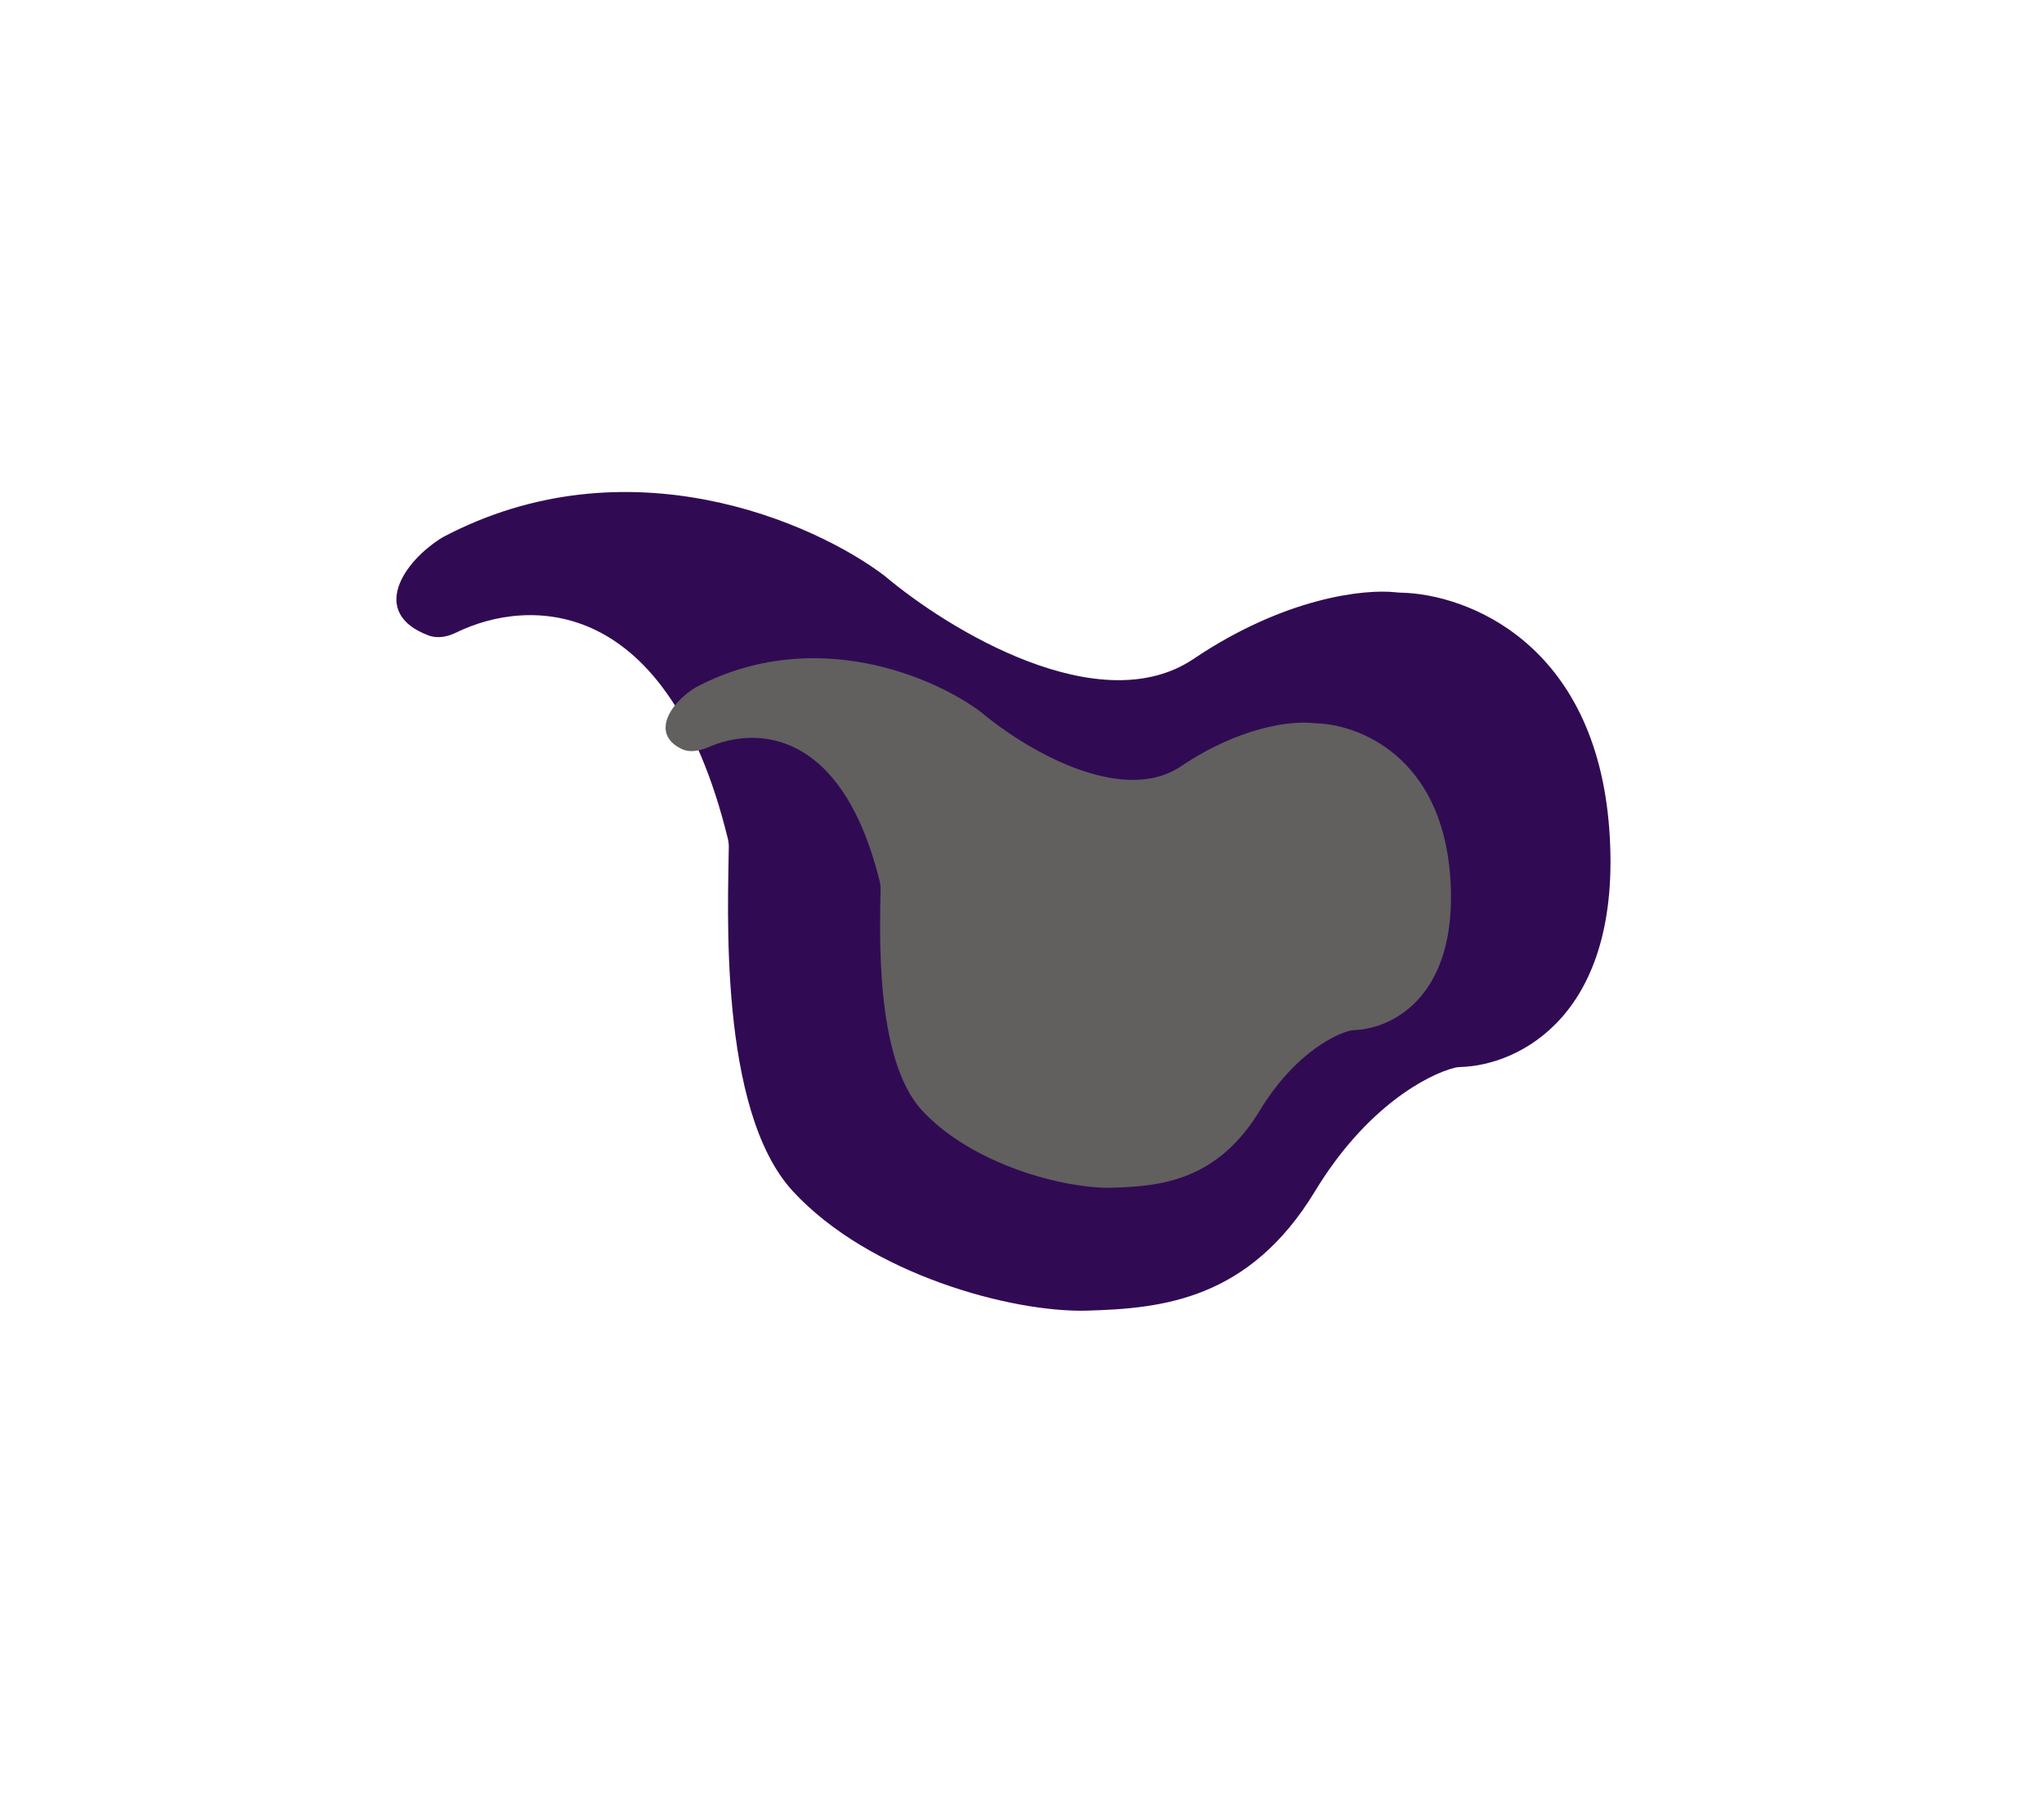
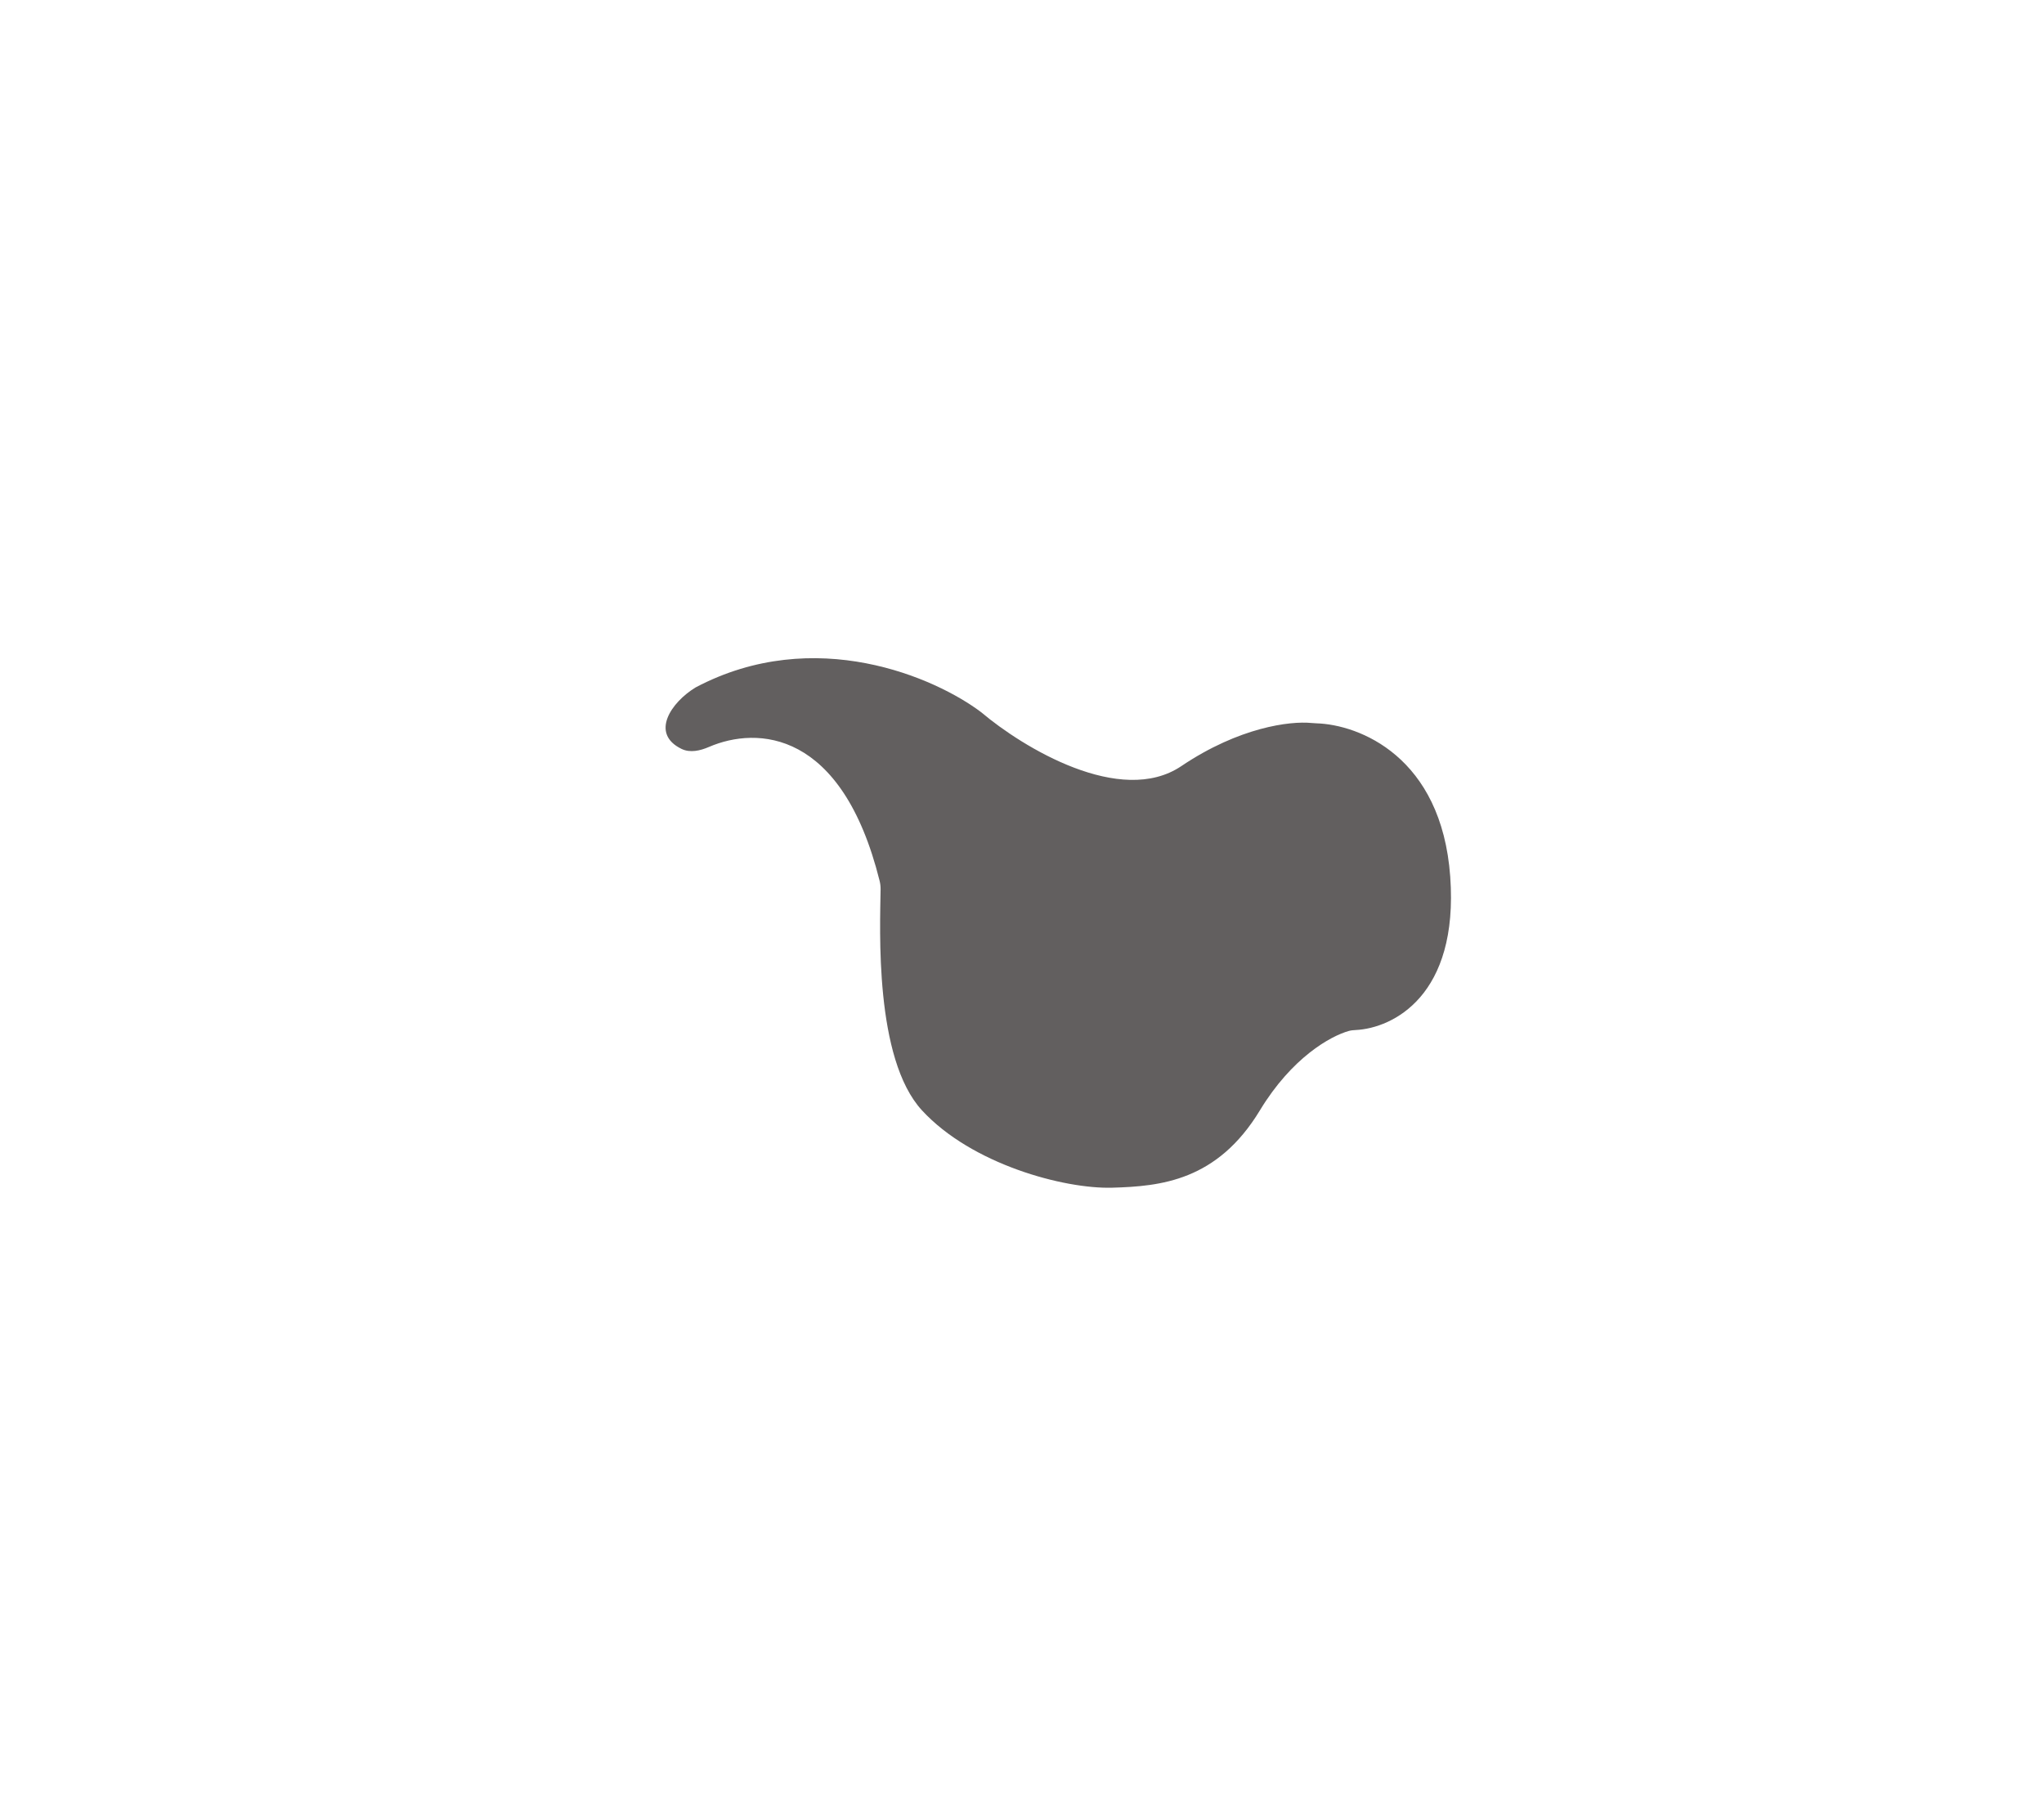
<svg xmlns="http://www.w3.org/2000/svg" width="1583" height="1396" viewBox="0 0 1583 1396" fill="none">
  <g clip-path="url(#clip0_39_830)">
    <g filter="url(#filter0_f_39_830)">
-       <path d="M563.648 649.274C517.346 460.735 410.037 462.104 353.172 489.897C346.513 493.151 338.872 494.685 331.93 492.088C285.713 474.797 312.287 434.54 343.027 415.956C485.706 340.568 630.458 404.461 684.999 445.831C734.51 487.693 851.715 559.172 924.453 510.192C995.115 462.61 1056.79 455.961 1080.9 458.663C1082.25 458.815 1083.57 458.918 1084.94 458.944C1135.69 459.917 1235.9 497.606 1246.36 642.602C1256.75 786.576 1175.99 824.75 1131.8 826.233C1130 826.293 1128.25 826.427 1126.5 826.87C1105.18 832.272 1057.74 857.596 1018.5 922.358C967.338 1006.82 899.606 1013.27 841.813 1014.93C784.02 1016.59 673.404 986.903 613.955 922.358C556.008 859.445 563.986 700.518 564.426 655.805C564.448 653.612 564.171 651.403 563.648 649.274Z" fill="#300B54" />
-     </g>
+       </g>
    <g filter="url(#filter1_f_39_830)">
      <path d="M681.214 682.062C652.096 565.231 586.505 562.274 549.054 578.419C542.249 581.352 534.499 583.168 527.83 579.936C503.263 568.031 519.793 543.775 538.78 532.298C631.078 483.535 724.718 524.863 760.001 551.622C792.029 578.699 867.849 624.933 914.903 593.251C959.936 562.931 999.327 558.307 1015.4 559.848C1016.76 559.978 1018.08 560.081 1019.45 560.121C1052.5 561.093 1116.43 585.797 1123.15 678.897C1129.79 770.975 1078.79 796.15 1050.01 797.632C1048.21 797.724 1046.4 797.849 1044.67 798.335C1030.46 802.315 1000.56 818.884 975.744 859.849C942.645 914.48 898.829 918.655 861.443 919.729C824.057 920.802 752.5 901.598 714.042 859.849C677.043 819.684 681.59 719.019 681.989 688.601C682.017 686.409 681.744 684.19 681.214 682.062Z" fill="#625F5F" />
    </g>
  </g>
  <defs>
    <filter id="filter0_f_39_830" x="-64" y="10" width="1682.28" height="1376" filterUnits="userSpaceOnUse" color-interpolation-filters="sRGB">
      <feFlood flood-opacity="0" result="BackgroundImageFix" />
      <feBlend mode="normal" in="SourceGraphic" in2="BackgroundImageFix" result="shape" />
      <feGaussianBlur stdDeviation="185.5" result="effect1_foregroundBlur_39_830" />
    </filter>
    <filter id="filter1_f_39_830" x="144.474" y="138.688" width="1350.26" height="1152.08" filterUnits="userSpaceOnUse" color-interpolation-filters="sRGB">
      <feFlood flood-opacity="0" result="BackgroundImageFix" />
      <feBlend mode="normal" in="SourceGraphic" in2="BackgroundImageFix" result="shape" />
      <feGaussianBlur stdDeviation="185.5" result="effect1_foregroundBlur_39_830" />
    </filter>
    <clipPath id="clip0_39_830">
      <rect width="1583" height="1396" fill="white" />
    </clipPath>
  </defs>
</svg>